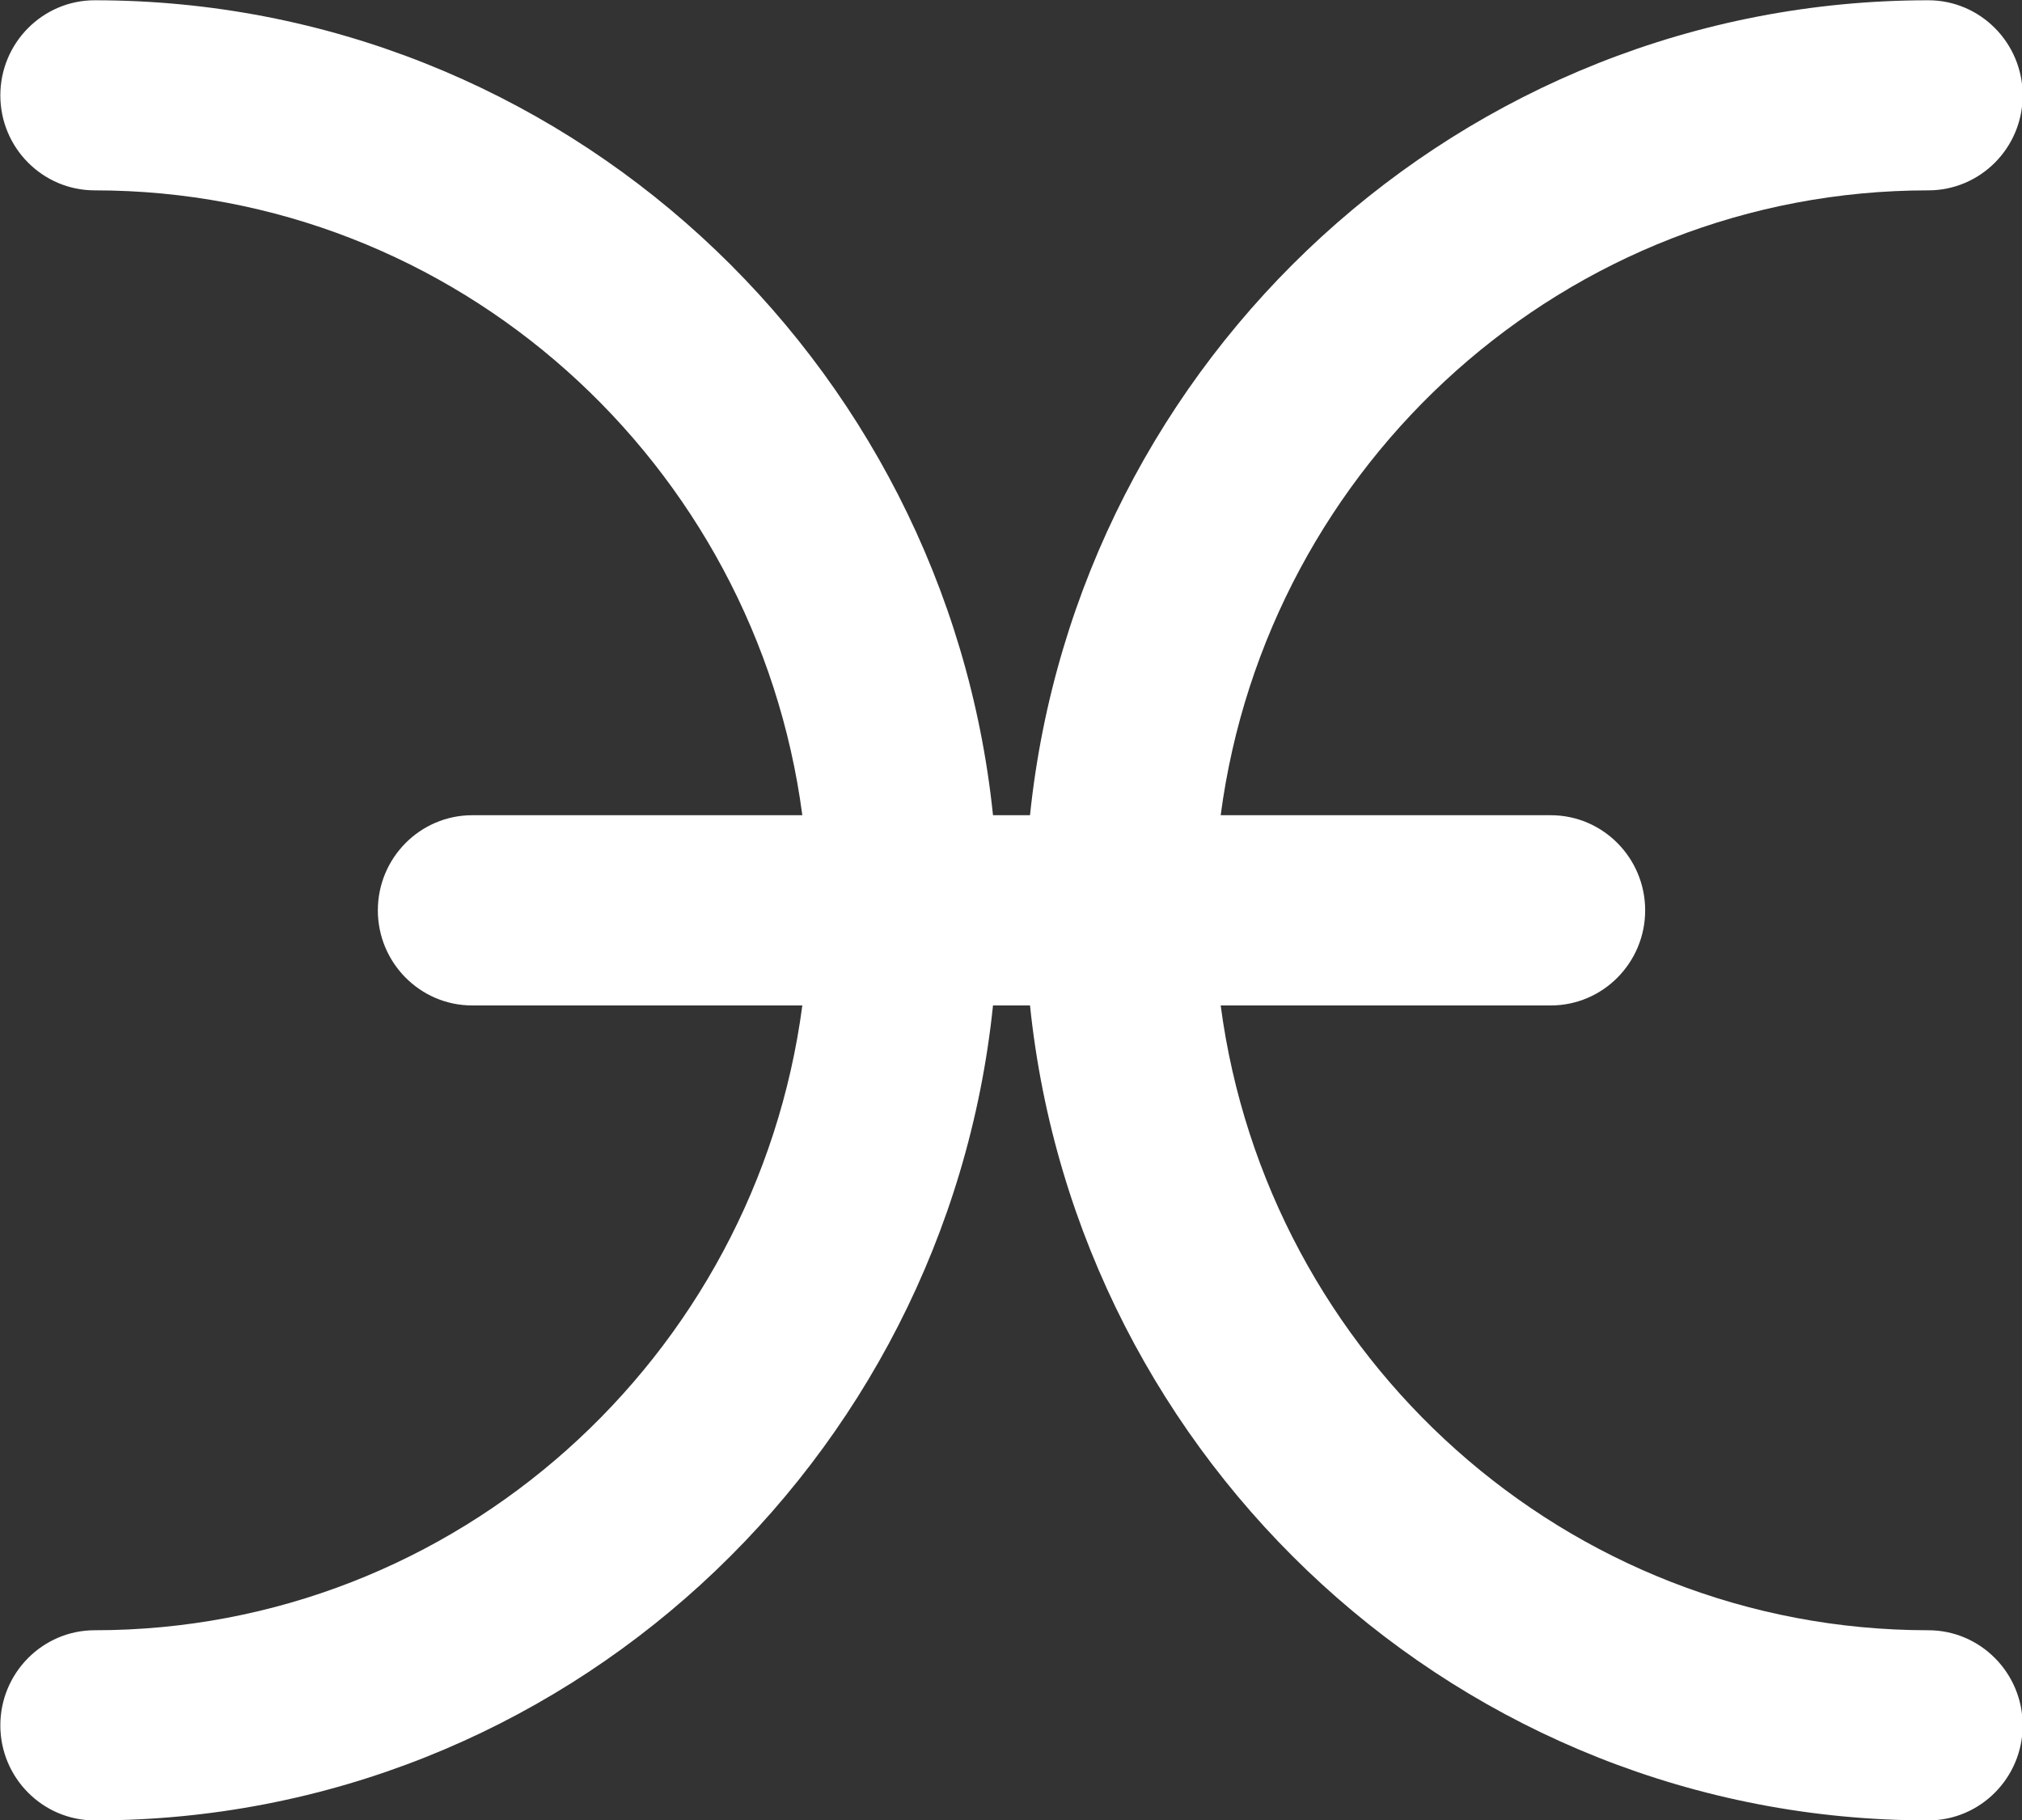
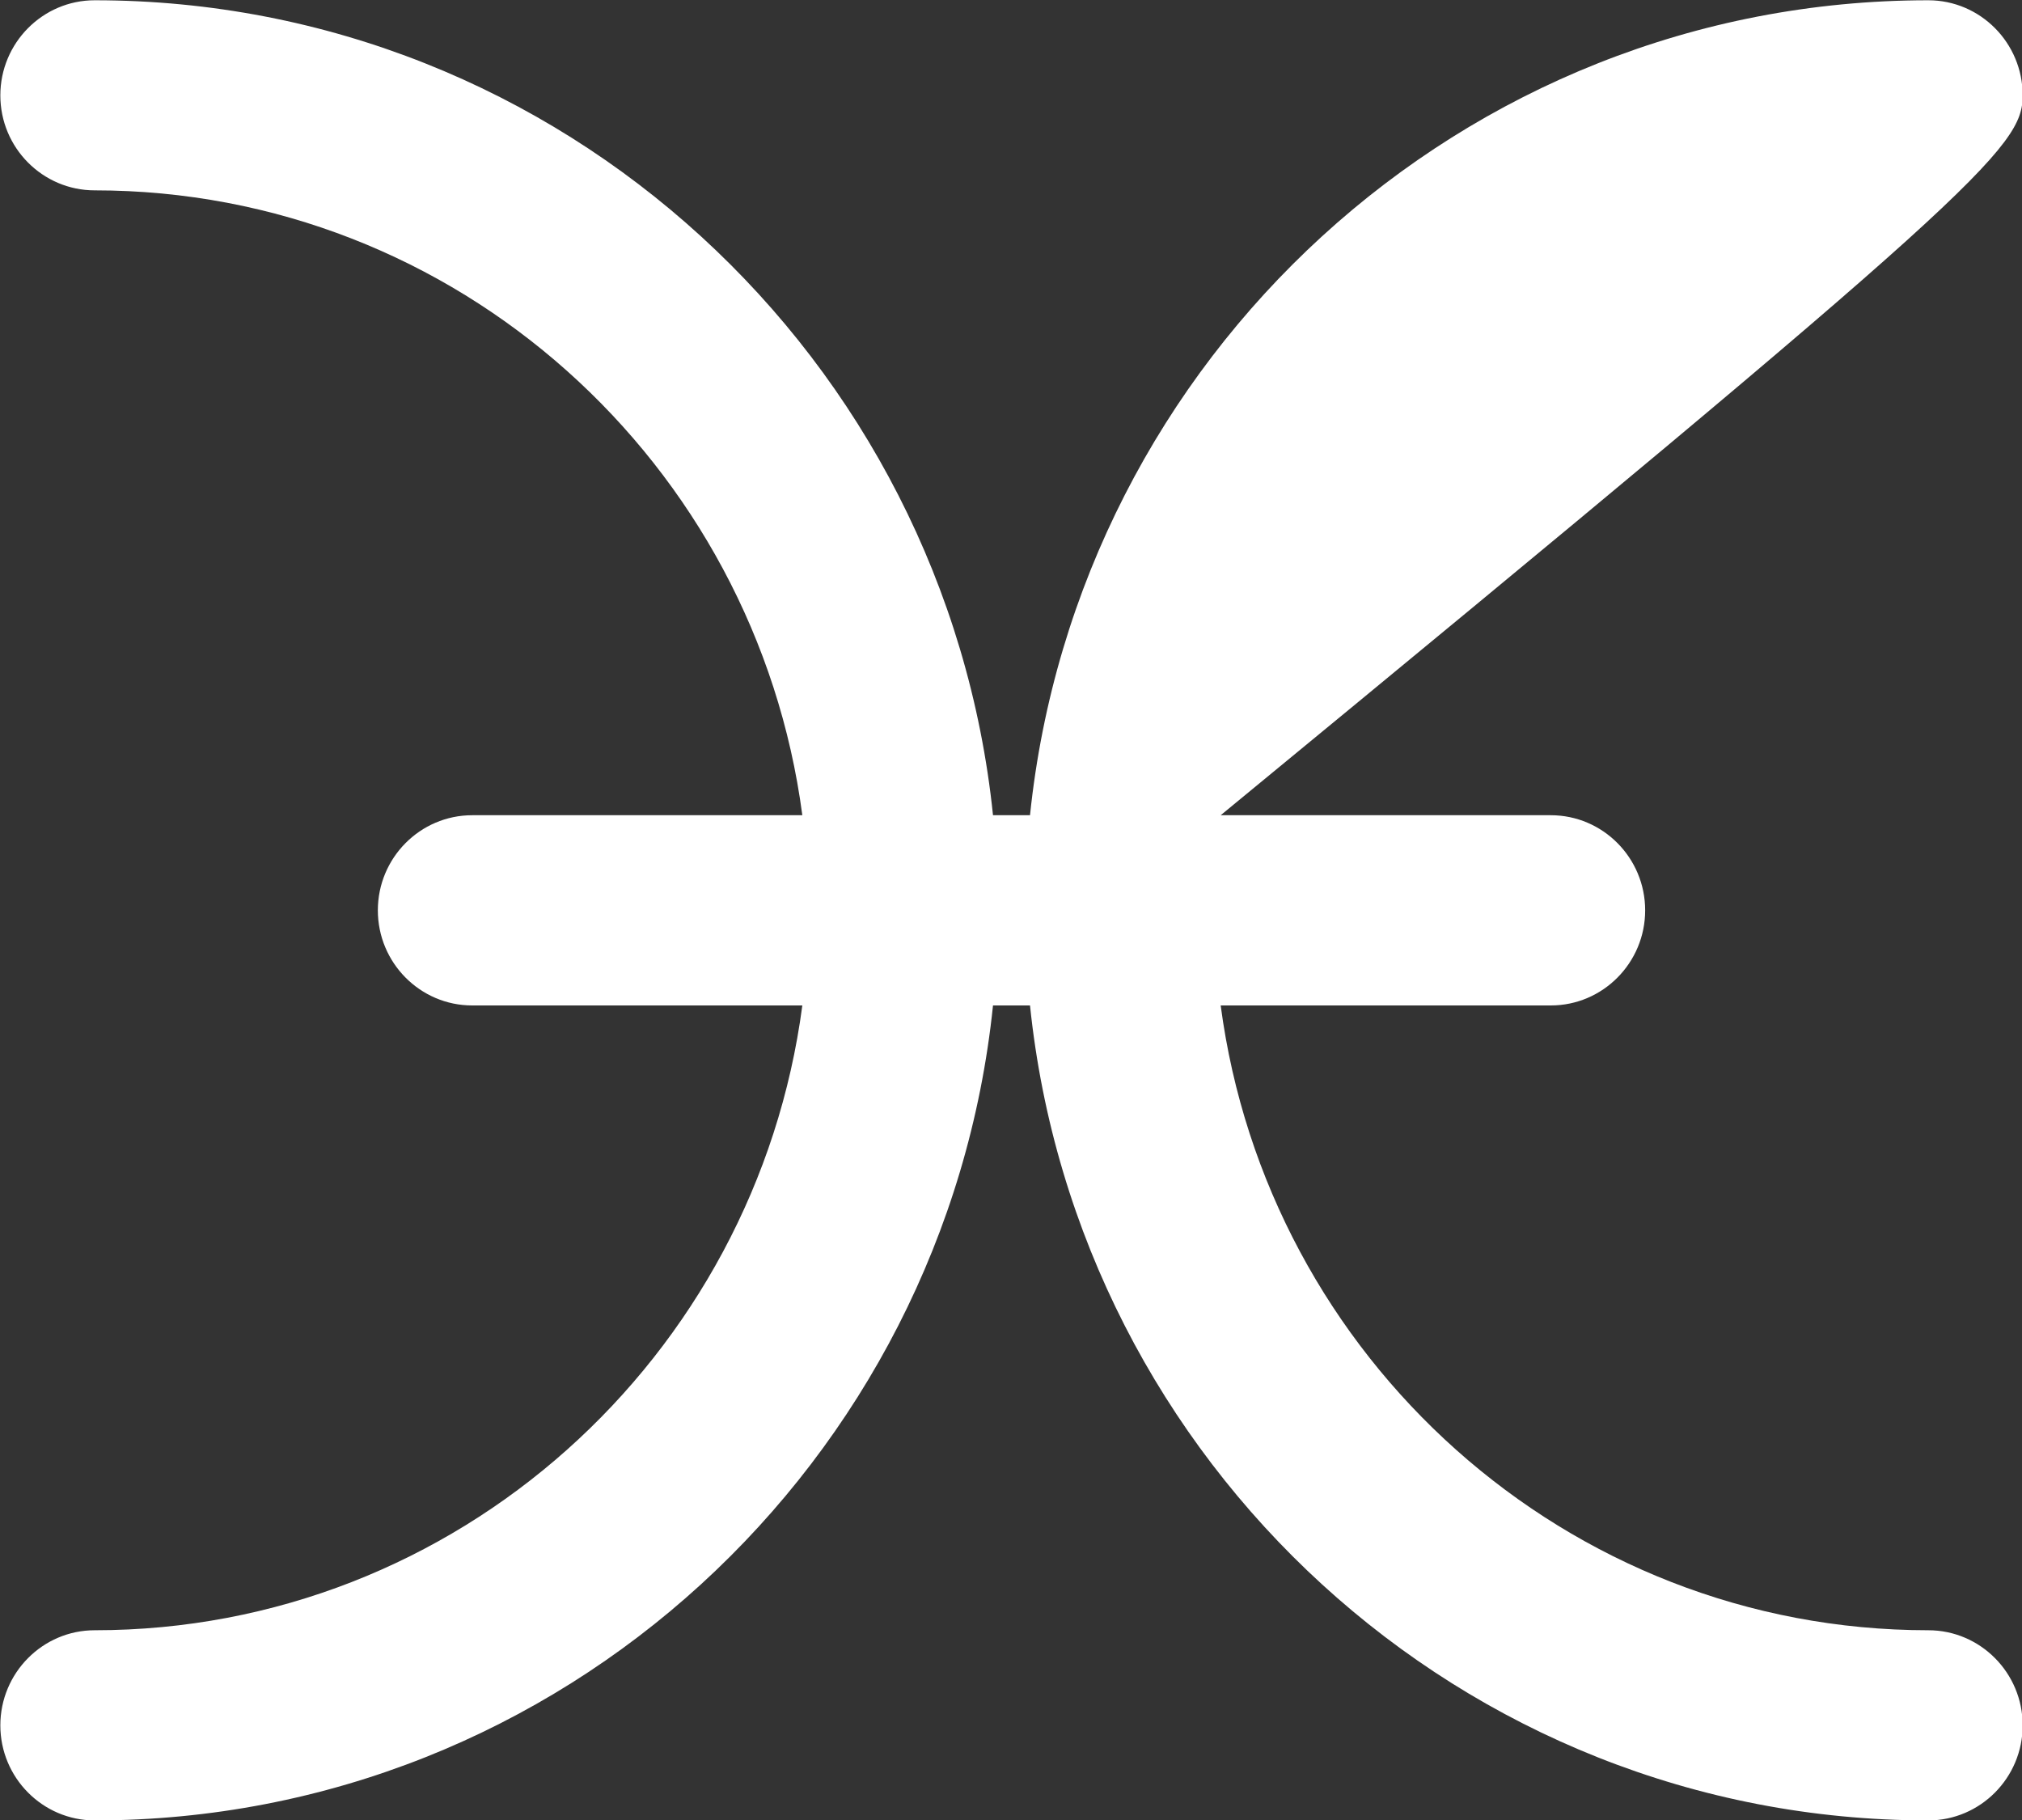
<svg xmlns="http://www.w3.org/2000/svg" preserveAspectRatio="xMidYMid" width="30" height="27" viewBox="0 0 30 27">
  <rect x="0" y="0" width="30" height="27" fill="#333333" stroke="none" />
  <defs>
    <style>
      .cls-1 {
        fill: #fff;
        fill-rule: evenodd;
      }
    </style>
  </defs>
-   <path d="M28.610,24.185 C23.240,24.185 18.801,20.139 18.111,14.916 L23.009,14.916 C23.781,14.916 24.409,14.283 24.409,13.505 C24.409,12.727 23.781,12.094 23.009,12.094 L18.111,12.094 C18.800,6.871 23.240,2.824 28.610,2.824 C29.382,2.824 30.010,2.193 30.010,1.415 C30.010,0.637 29.382,0.004 28.610,0.004 C21.692,0.004 15.984,5.311 15.282,12.094 L14.733,12.094 C14.031,5.311 8.322,0.004 1.405,0.004 C0.633,0.004 0.005,0.637 0.005,1.415 C0.005,2.193 0.633,2.824 1.405,2.824 C6.776,2.824 11.215,6.871 11.904,12.094 L7.006,12.094 C6.234,12.094 5.606,12.727 5.606,13.505 C5.606,14.283 6.234,14.916 7.006,14.916 L11.904,14.916 C11.215,20.139 6.776,24.185 1.405,24.185 C0.633,24.185 0.005,24.818 0.005,25.596 C0.005,26.373 0.633,27.006 1.405,27.006 C8.322,27.006 14.031,21.699 14.733,14.916 L15.282,14.916 C15.984,21.699 21.692,27.006 28.610,27.006 C29.382,27.006 30.010,26.373 30.010,25.596 C30.010,24.818 29.382,24.185 28.610,24.185 Z" class="cls-1" />
+   <path d="M28.610,24.185 C23.240,24.185 18.801,20.139 18.111,14.916 L23.009,14.916 C23.781,14.916 24.409,14.283 24.409,13.505 C24.409,12.727 23.781,12.094 23.009,12.094 L18.111,12.094 C29.382,2.824 30.010,2.193 30.010,1.415 C30.010,0.637 29.382,0.004 28.610,0.004 C21.692,0.004 15.984,5.311 15.282,12.094 L14.733,12.094 C14.031,5.311 8.322,0.004 1.405,0.004 C0.633,0.004 0.005,0.637 0.005,1.415 C0.005,2.193 0.633,2.824 1.405,2.824 C6.776,2.824 11.215,6.871 11.904,12.094 L7.006,12.094 C6.234,12.094 5.606,12.727 5.606,13.505 C5.606,14.283 6.234,14.916 7.006,14.916 L11.904,14.916 C11.215,20.139 6.776,24.185 1.405,24.185 C0.633,24.185 0.005,24.818 0.005,25.596 C0.005,26.373 0.633,27.006 1.405,27.006 C8.322,27.006 14.031,21.699 14.733,14.916 L15.282,14.916 C15.984,21.699 21.692,27.006 28.610,27.006 C29.382,27.006 30.010,26.373 30.010,25.596 C30.010,24.818 29.382,24.185 28.610,24.185 Z" class="cls-1" />
</svg>